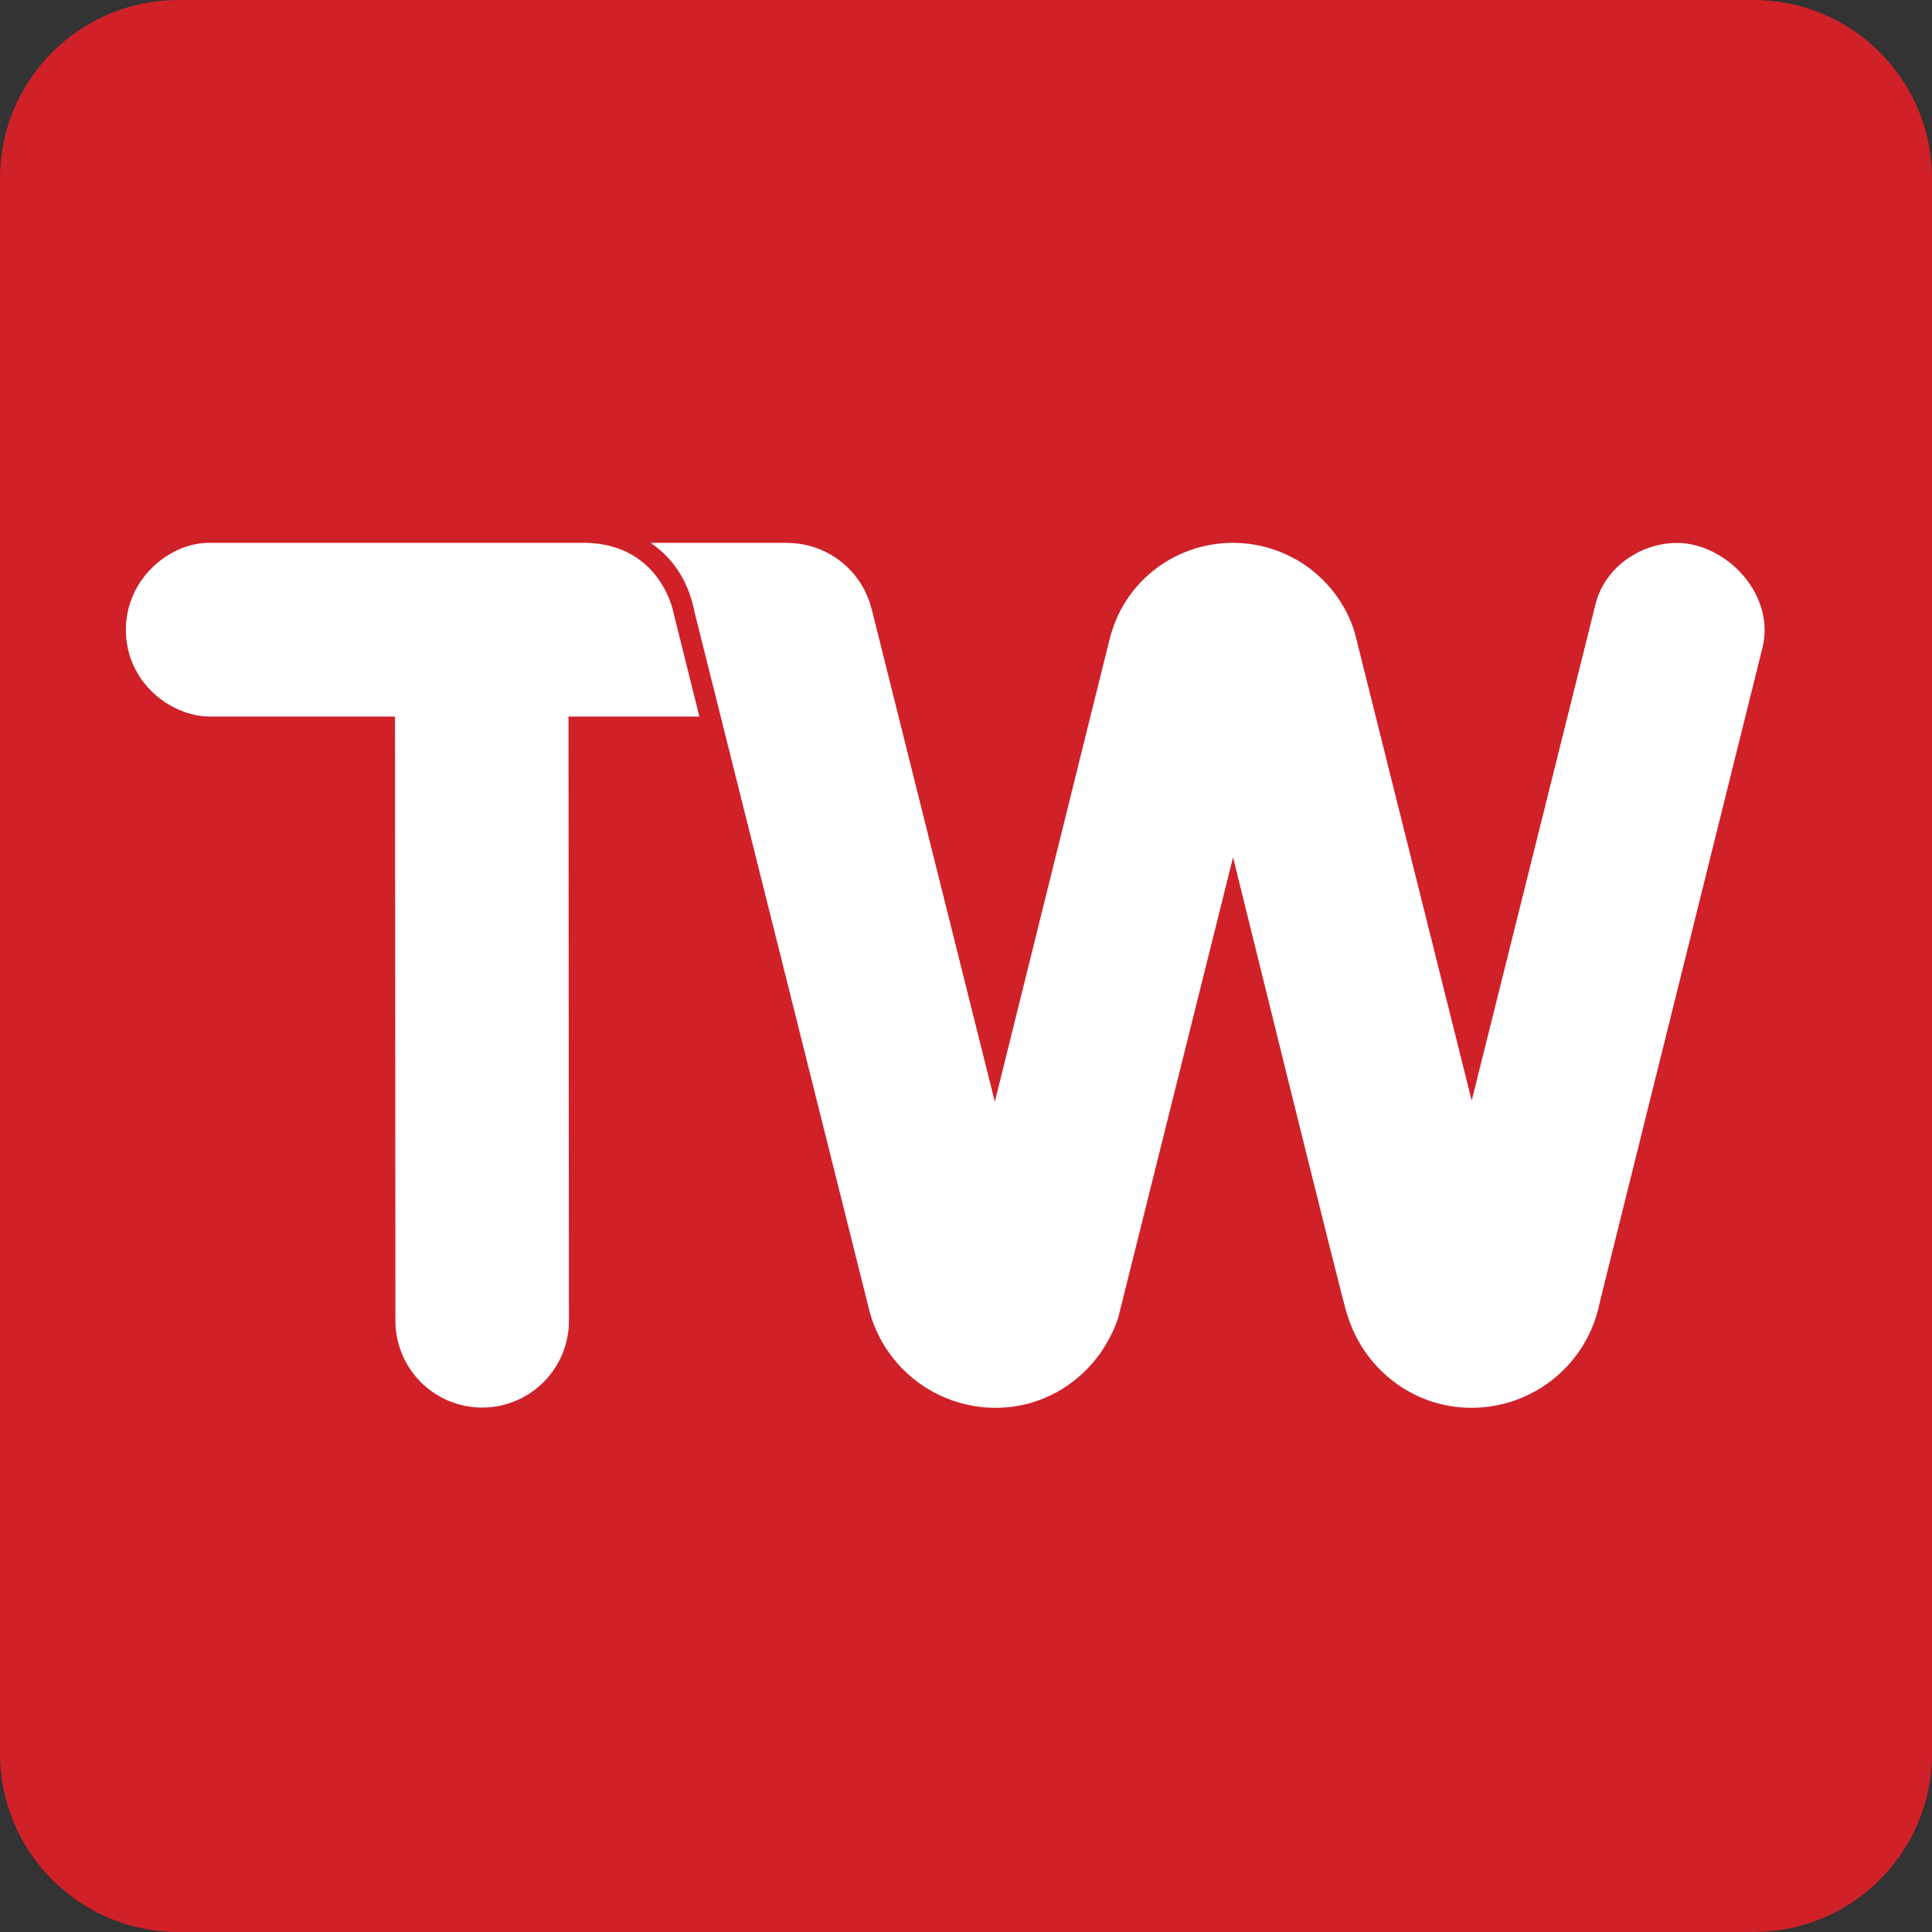
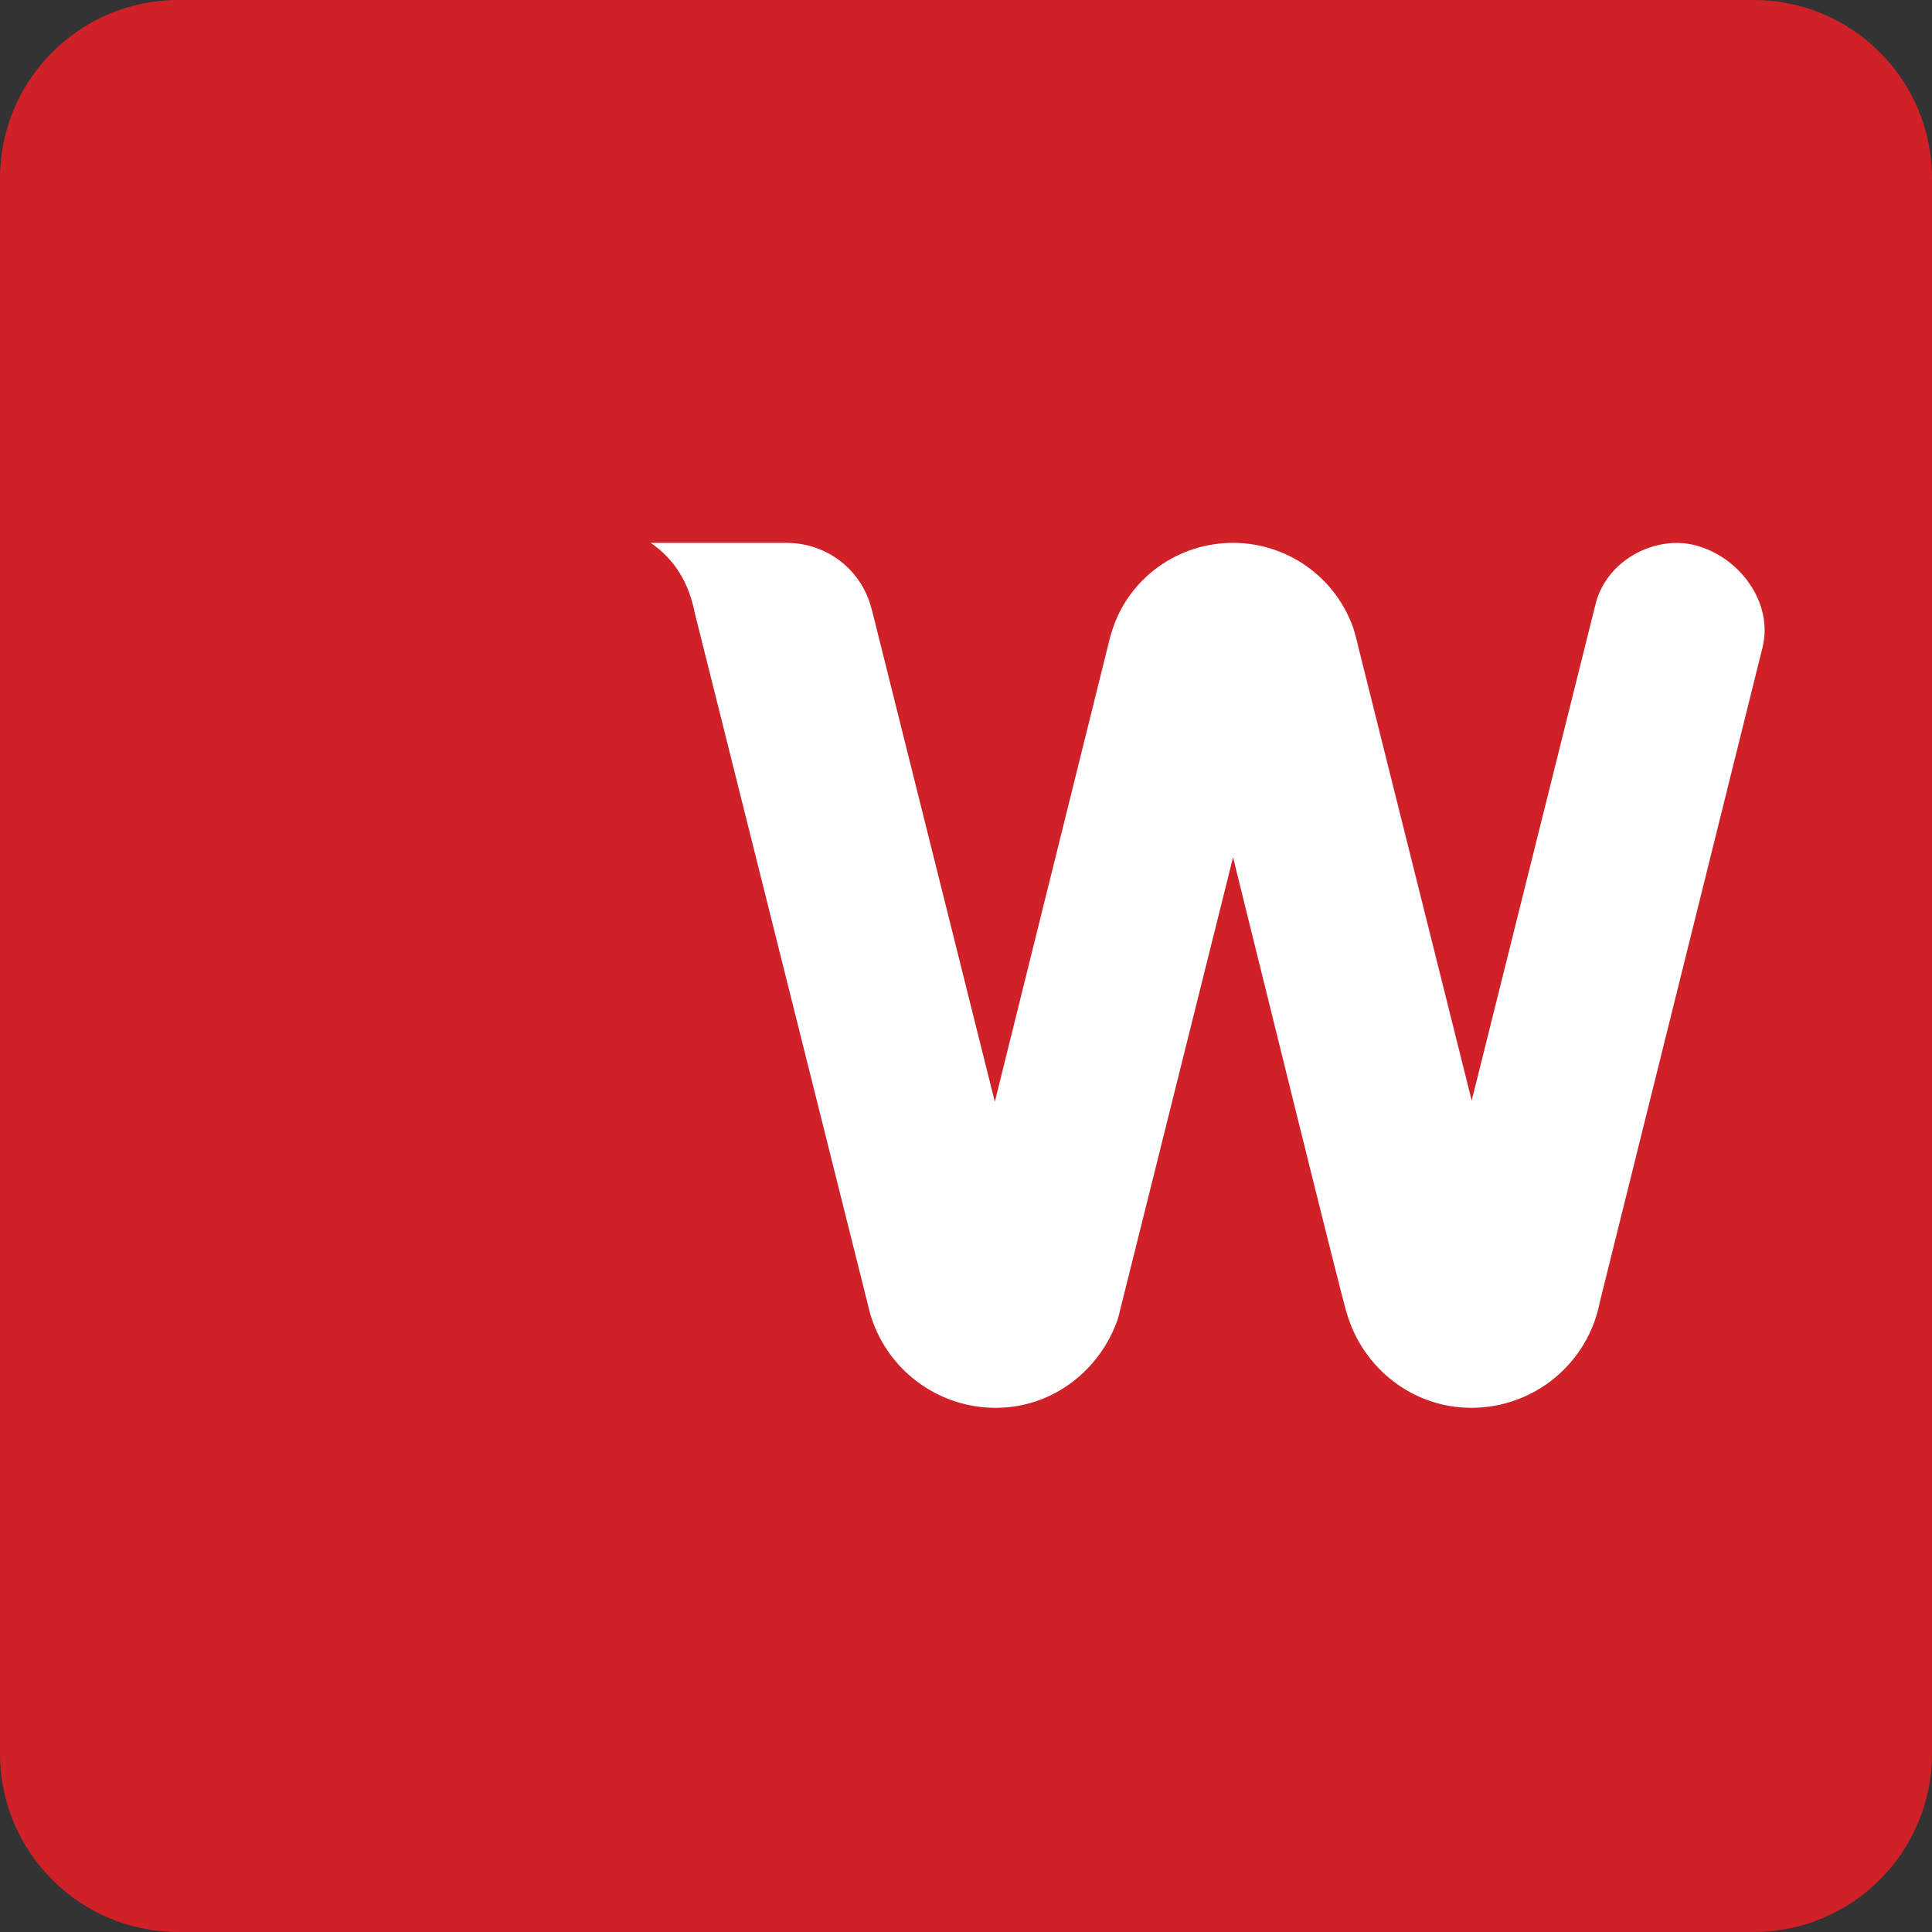
<svg xmlns="http://www.w3.org/2000/svg" width="48" height="48" viewBox="0 0 48 48" fill="none">
  <rect x="0" y="0" width="48" height="48" fill="#333333" stroke="none" />
-   <rect width="48" height="48" rx="5" fill="white" />
  <path d="M43.569 0H4.431C1.984 0 0 1.984 0 4.431V43.569C0 46.016 1.984 48 4.431 48H43.569C46.016 48 48 46.016 48 43.569V4.431C48 1.984 46.016 0 43.569 0Z" fill="#D02028" />
  <path d="M42.118 13.547C41.137 13.292 39.913 13.902 39.639 15.017L36.564 27.343L33.744 16.06C33.72 15.929 33.616 15.568 33.602 15.548C33.377 14.943 32.972 14.422 32.442 14.053C31.912 13.685 31.283 13.488 30.637 13.487C29.277 13.487 28.108 14.335 27.671 15.546C27.667 15.555 27.615 15.712 27.594 15.783C27.591 15.795 27.586 15.807 27.583 15.819L24.716 27.372C24.716 27.372 21.674 15.2 21.67 15.185L21.66 15.145C21.66 15.142 21.657 15.141 21.656 15.138C21.542 14.673 21.278 14.258 20.903 13.96C20.528 13.661 20.065 13.496 19.586 13.489C19.582 13.489 19.578 13.487 19.573 13.487H19.566C19.563 13.487 19.561 13.487 19.557 13.487C19.554 13.487 19.551 13.487 19.548 13.487H16.165C16.781 13.905 17.123 14.516 17.259 15.221L17.906 17.804C17.906 17.804 21.609 32.606 21.613 32.617C21.806 33.297 22.215 33.895 22.779 34.321C23.342 34.746 24.029 34.977 24.735 34.977C26.163 34.977 27.343 34.035 27.778 32.753C27.745 32.736 27.778 32.757 27.778 32.753L30.635 21.299C30.635 21.299 33.425 32.621 33.462 32.631C33.857 33.981 35.084 34.977 36.561 34.977C37.315 34.976 38.045 34.714 38.627 34.234C39.209 33.754 39.605 33.086 39.748 32.346L43.79 16.084C44.063 14.969 43.217 13.832 42.118 13.547Z" fill="white" />
-   <path d="M3.127 15.645C3.127 16.945 4.234 17.803 5.228 17.803H9.814L9.824 32.792C9.821 33.077 9.875 33.359 9.982 33.624C10.089 33.888 10.247 34.128 10.447 34.331C10.648 34.534 10.886 34.694 11.149 34.804C11.412 34.914 11.695 34.971 11.98 34.971C12.265 34.971 12.547 34.914 12.81 34.804C13.073 34.694 13.312 34.534 13.512 34.331C13.713 34.128 13.871 33.888 13.978 33.624C14.085 33.359 14.138 33.077 14.135 32.792L14.124 17.803H17.376L16.722 15.18C16.722 15.18 16.376 13.426 14.39 13.487C14.39 13.487 13.354 13.487 13.808 13.487H5.191C4.197 13.487 3.127 14.396 3.127 15.645Z" fill="white" />
</svg>